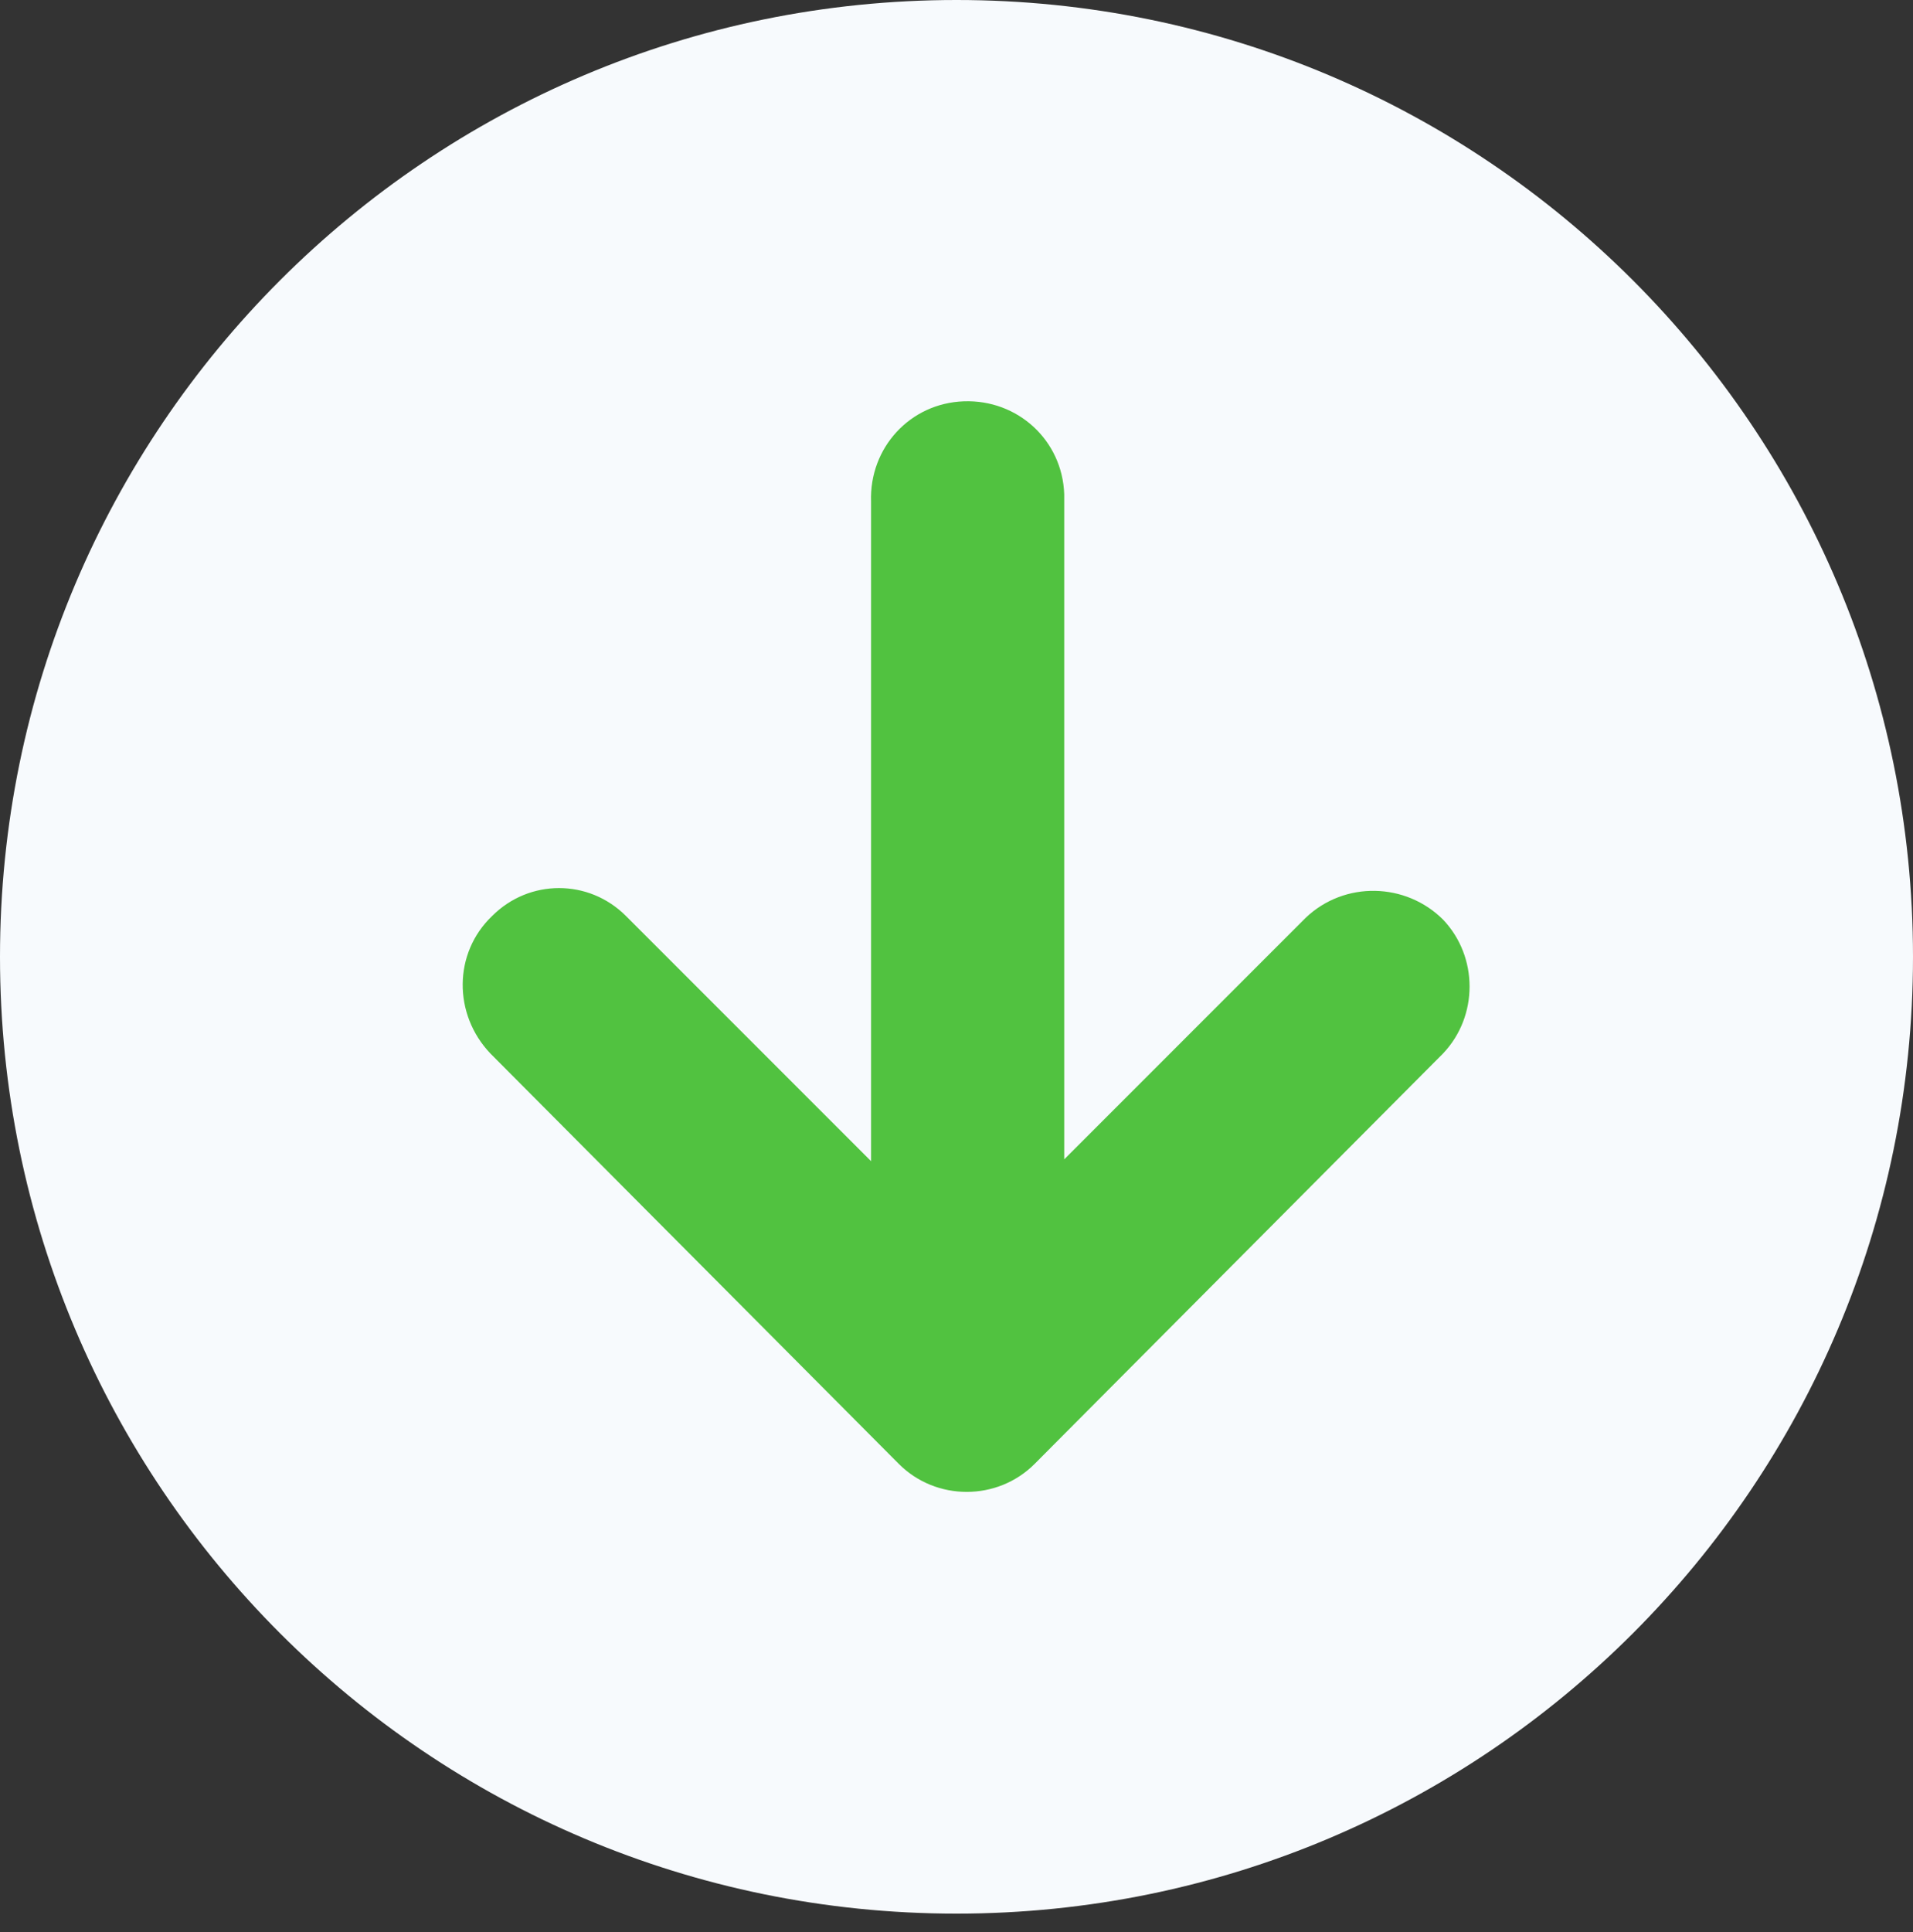
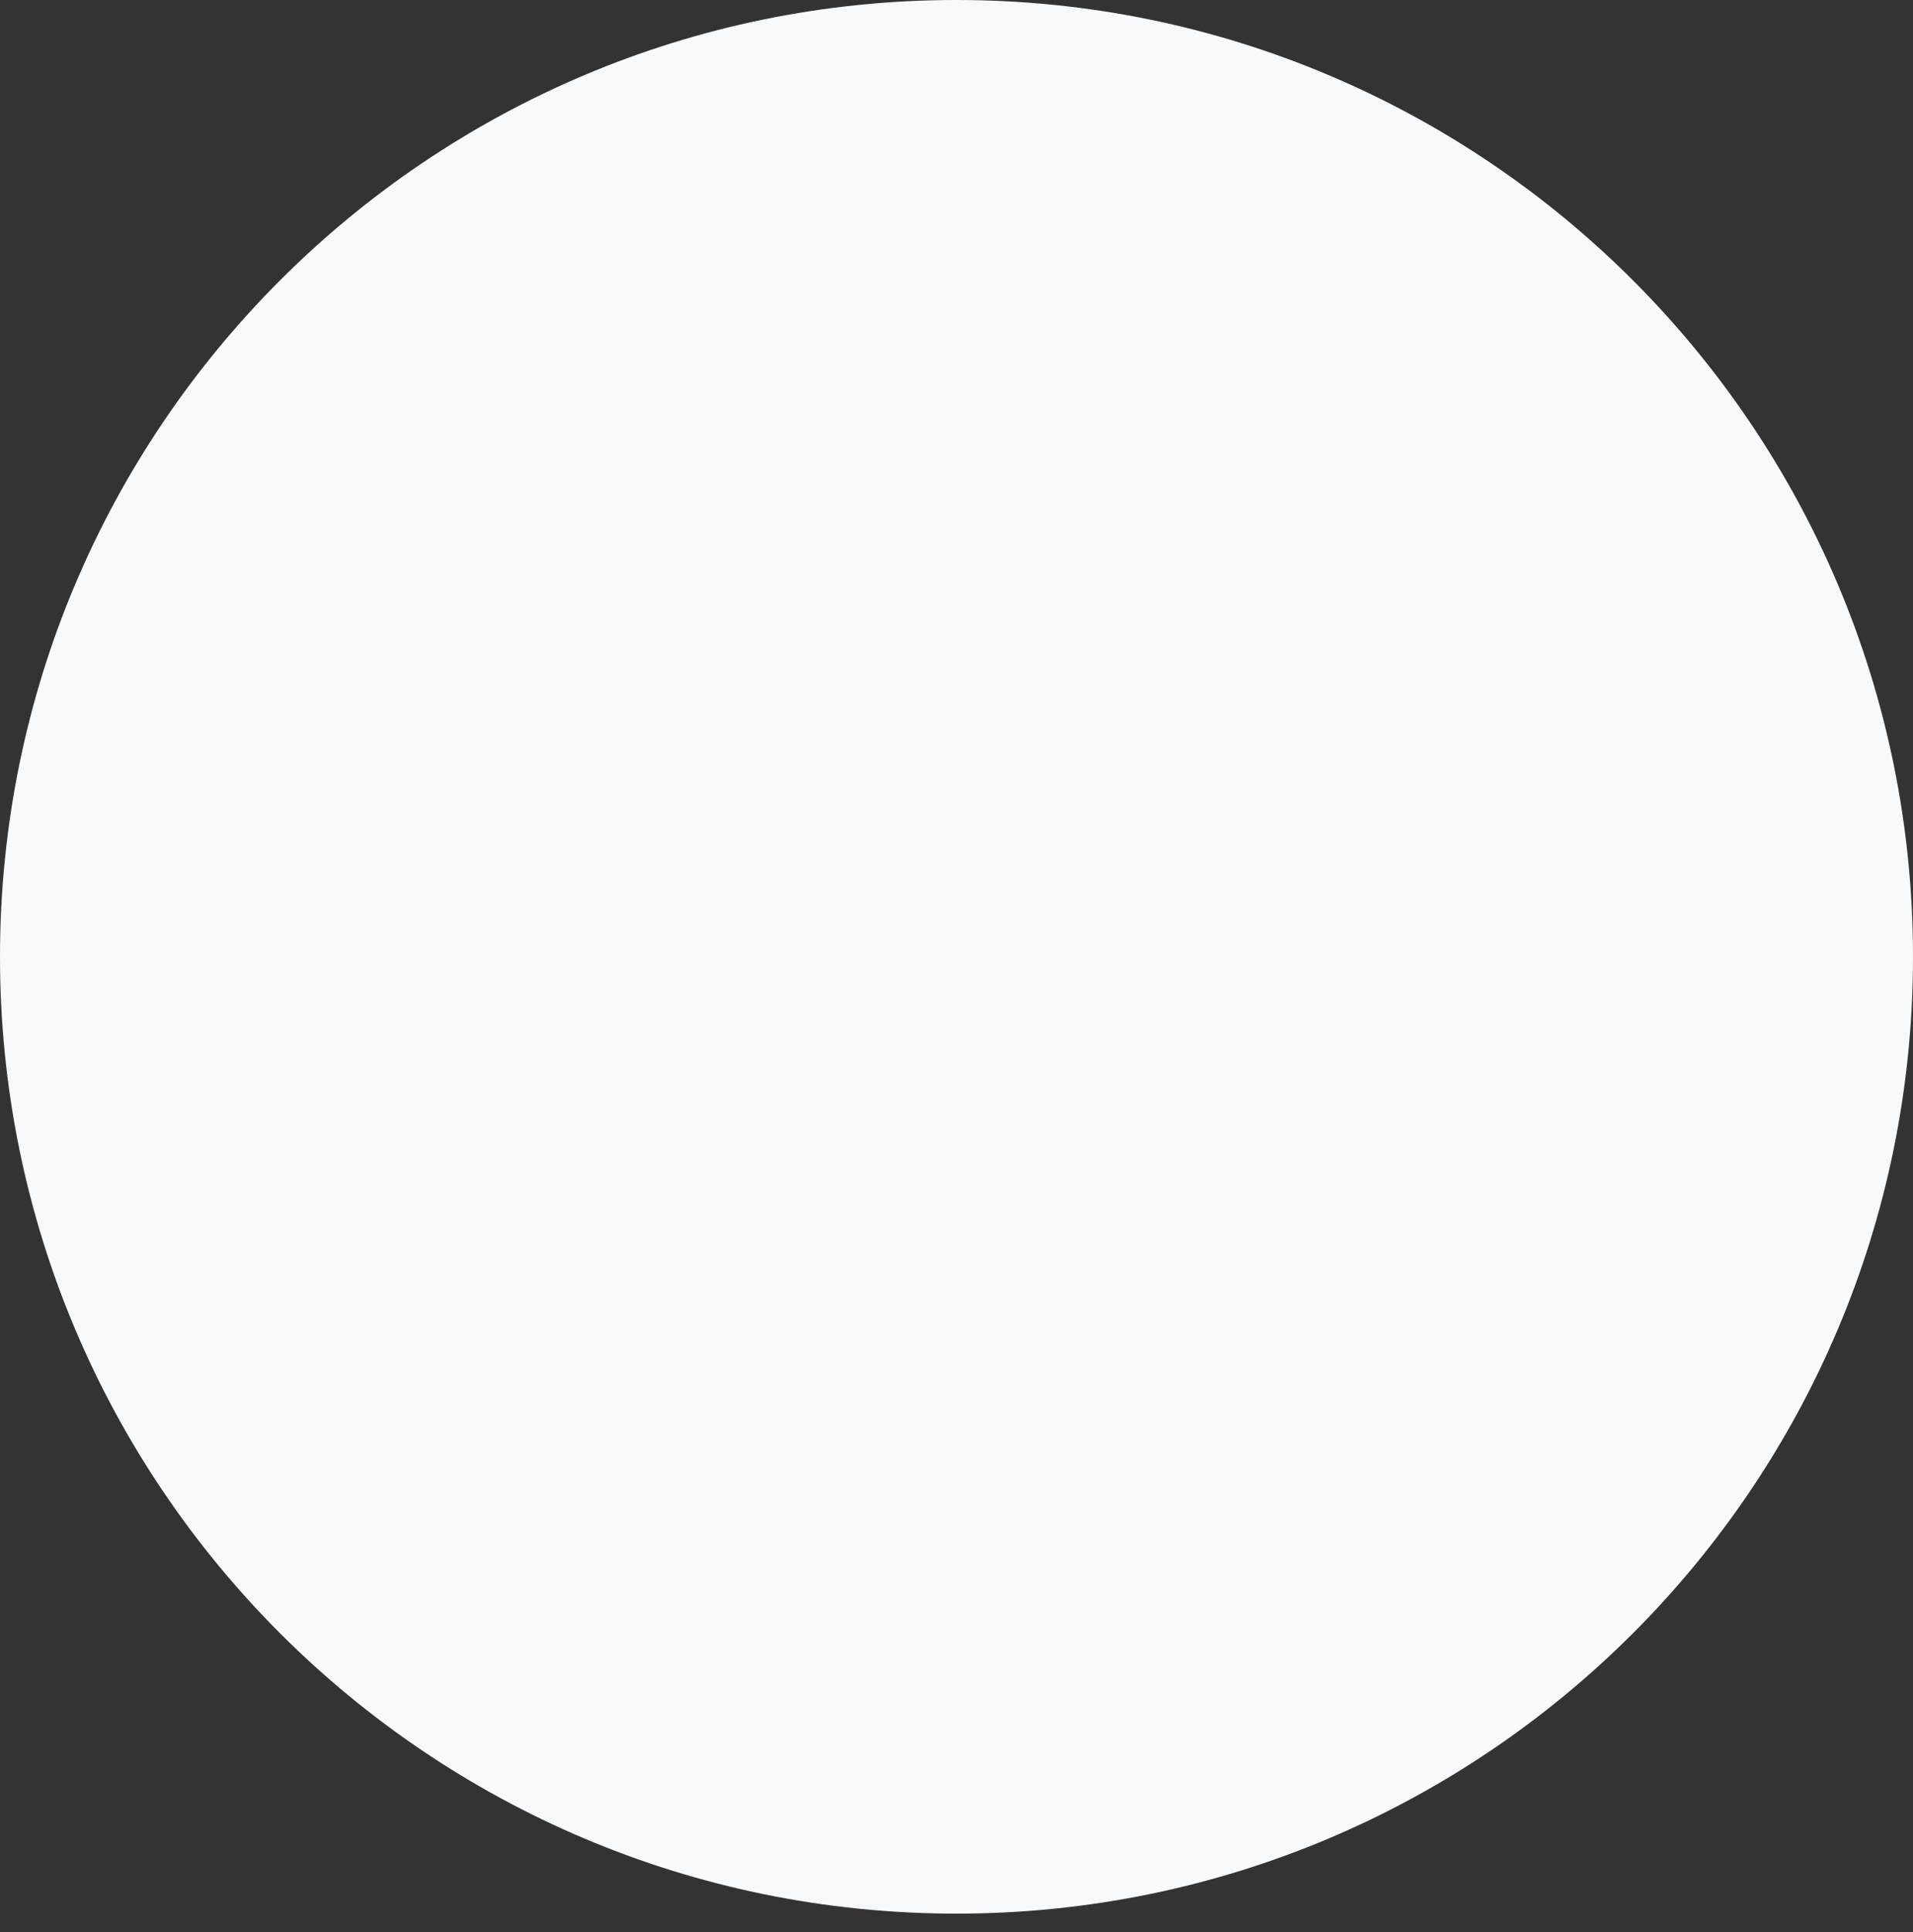
<svg xmlns="http://www.w3.org/2000/svg" width="103px" height="104px" viewBox="0 0 103 104" version="1.1">
  <rect x="0" y="0" width="103" height="104" fill="#333333" stroke="none" />
  <desc>Created with Lunacy</desc>
  <g id="download">
    <path d="M0 51.5C0 23.057 23.057 0 51.5 0C79.943 0 103 23.057 103 51.5C103 79.943 79.943 103 51.5 103C23.057 103 0 79.943 0 51.5Z" id="diyuan" fill="#F7FAFD" stroke="none" />
-     <path d="M32.188 41.003L45.388 27.803C47.488 25.803 50.788 25.903 52.788 27.903C54.688 29.903 54.688 33.103 52.788 35.103L30.788 57.203C28.788 59.203 25.488 59.203 23.488 57.203L23.488 57.203L23.488 57.203L1.488 35.103C-0.512 33.003 -0.512 29.703 1.588 27.703C3.588 25.703 6.788 25.703 8.788 27.703L21.988 40.903L21.988 5.403C21.888 2.503 24.088 0.103 26.988 0.003C29.888 -0.097 32.288 2.103 32.388 5.003C32.388 5.203 32.388 5.303 32.388 5.503L32.388 41.003L32.188 41.003L32.188 41.003Z" transform="translate(24.912 21.597)" id="xiazai-2" fill="#51C240" stroke="none" />
  </g>
</svg>